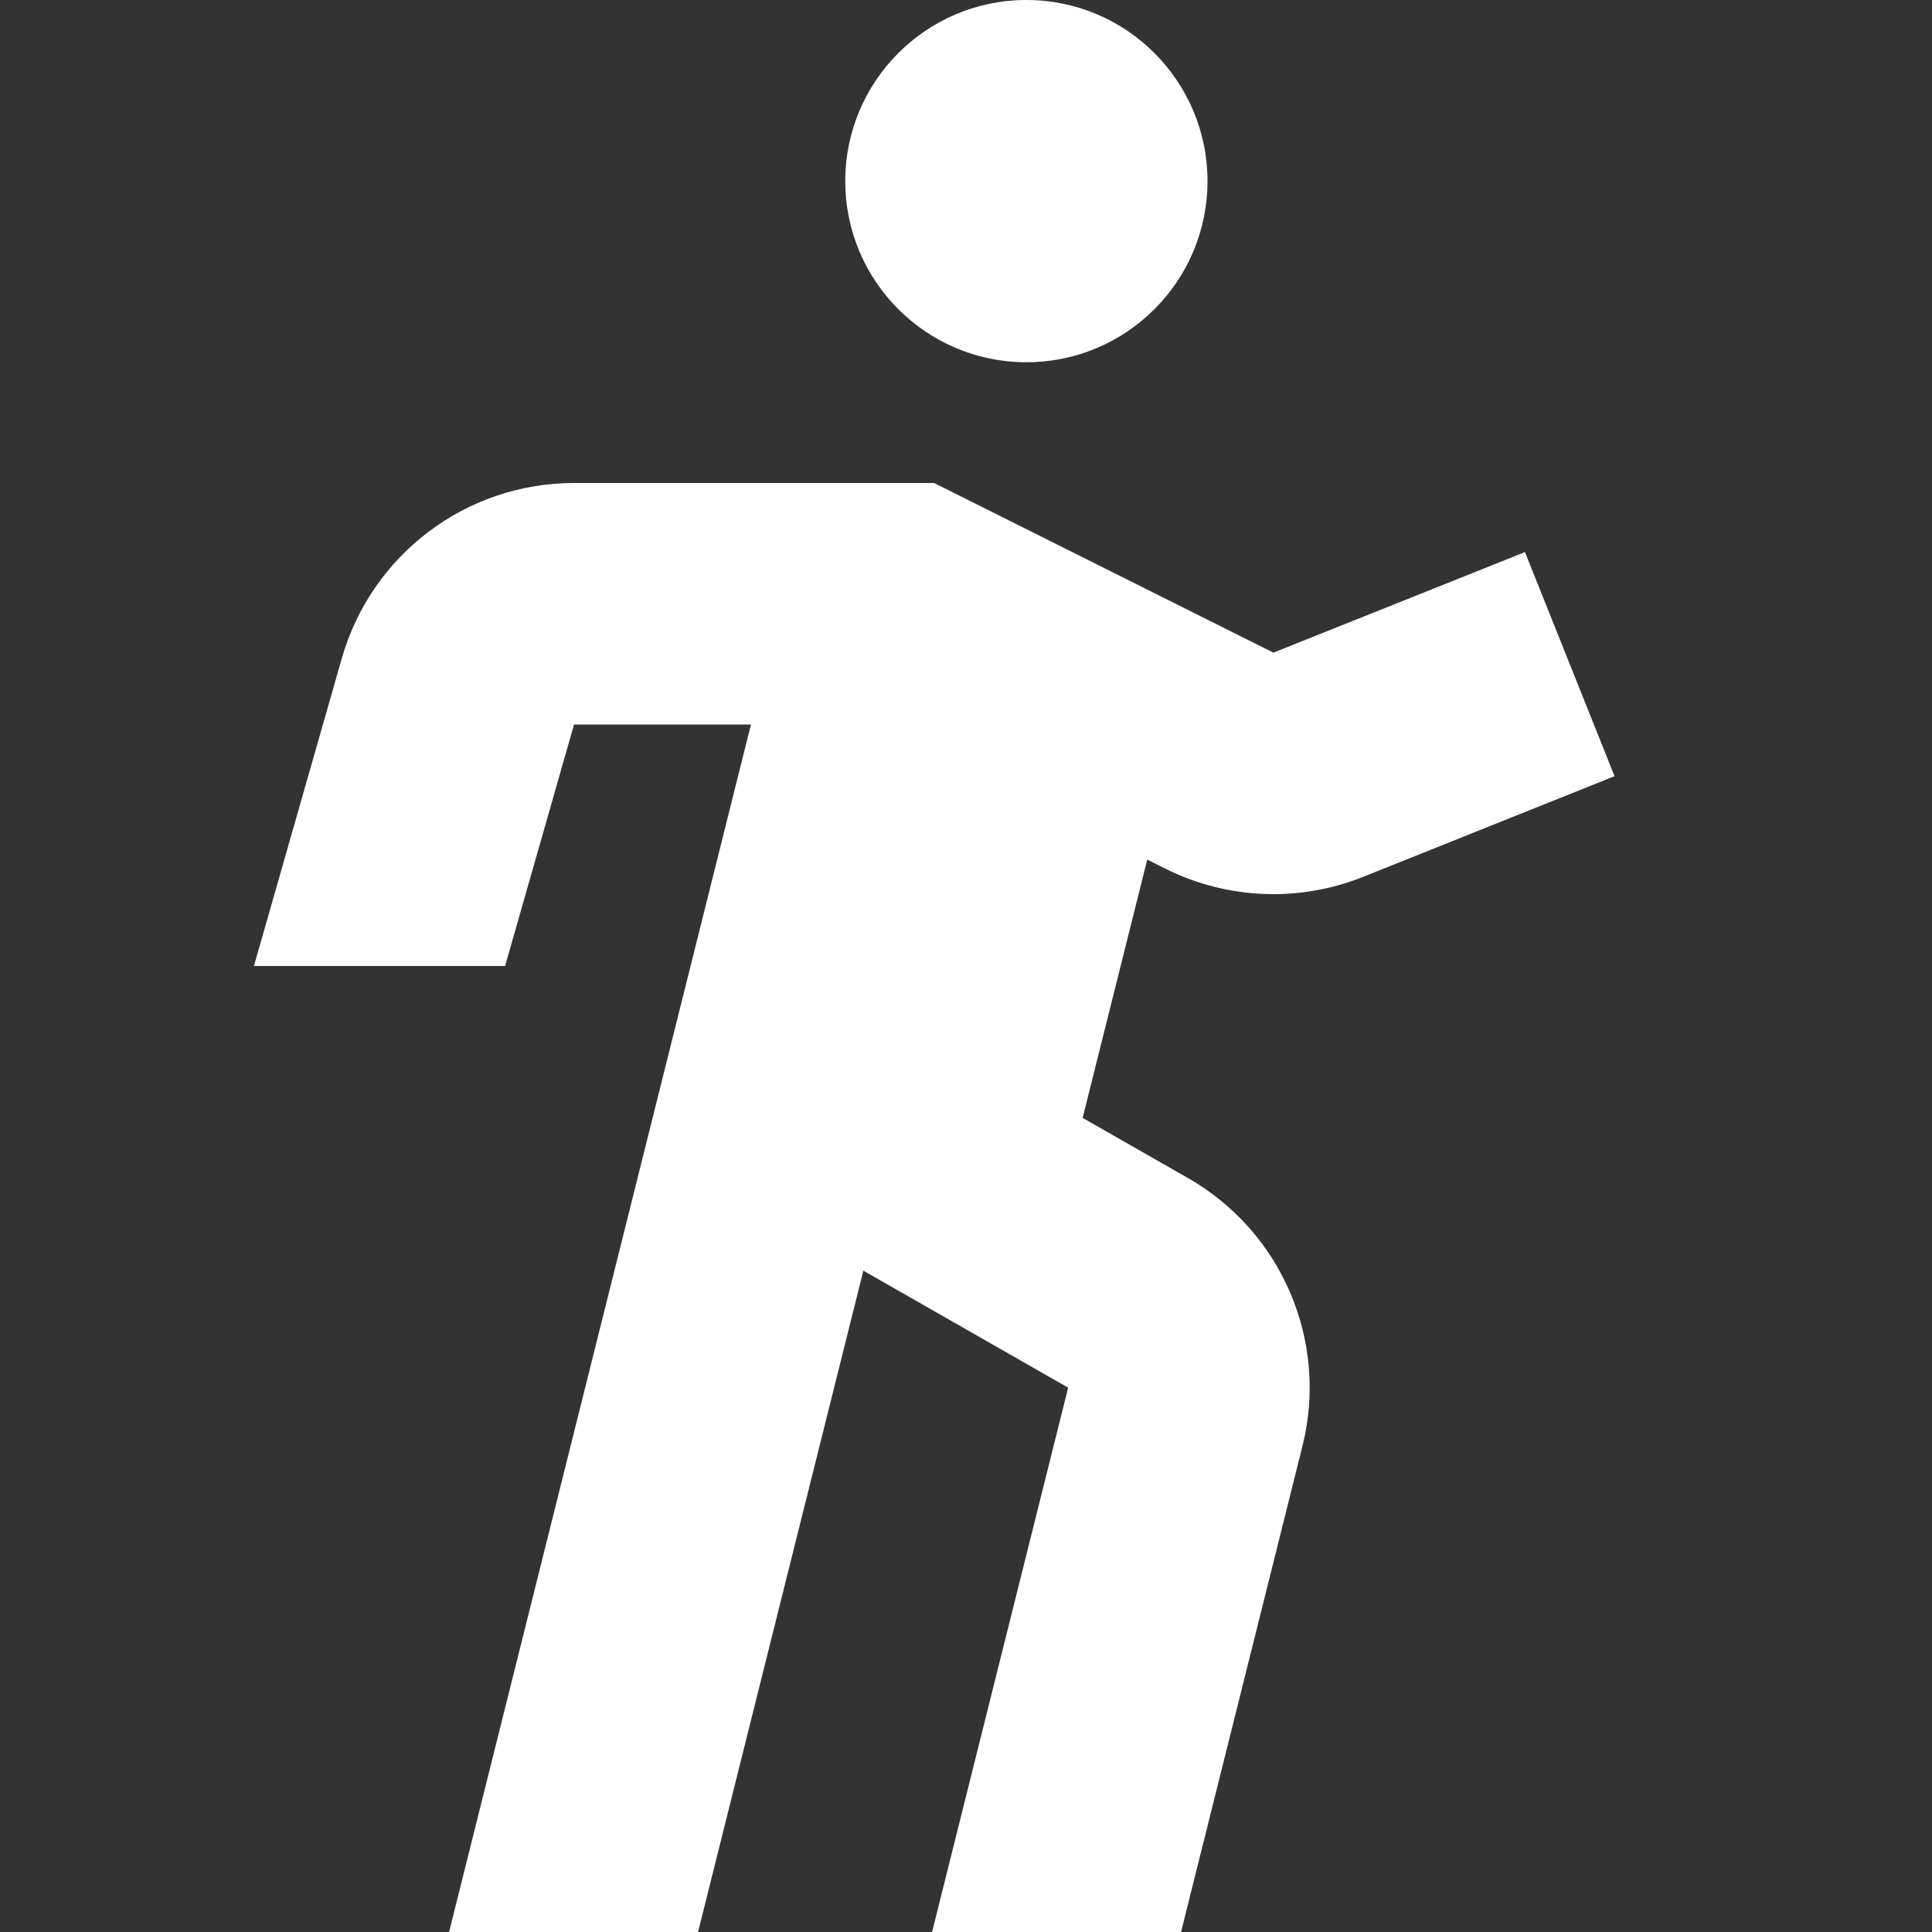
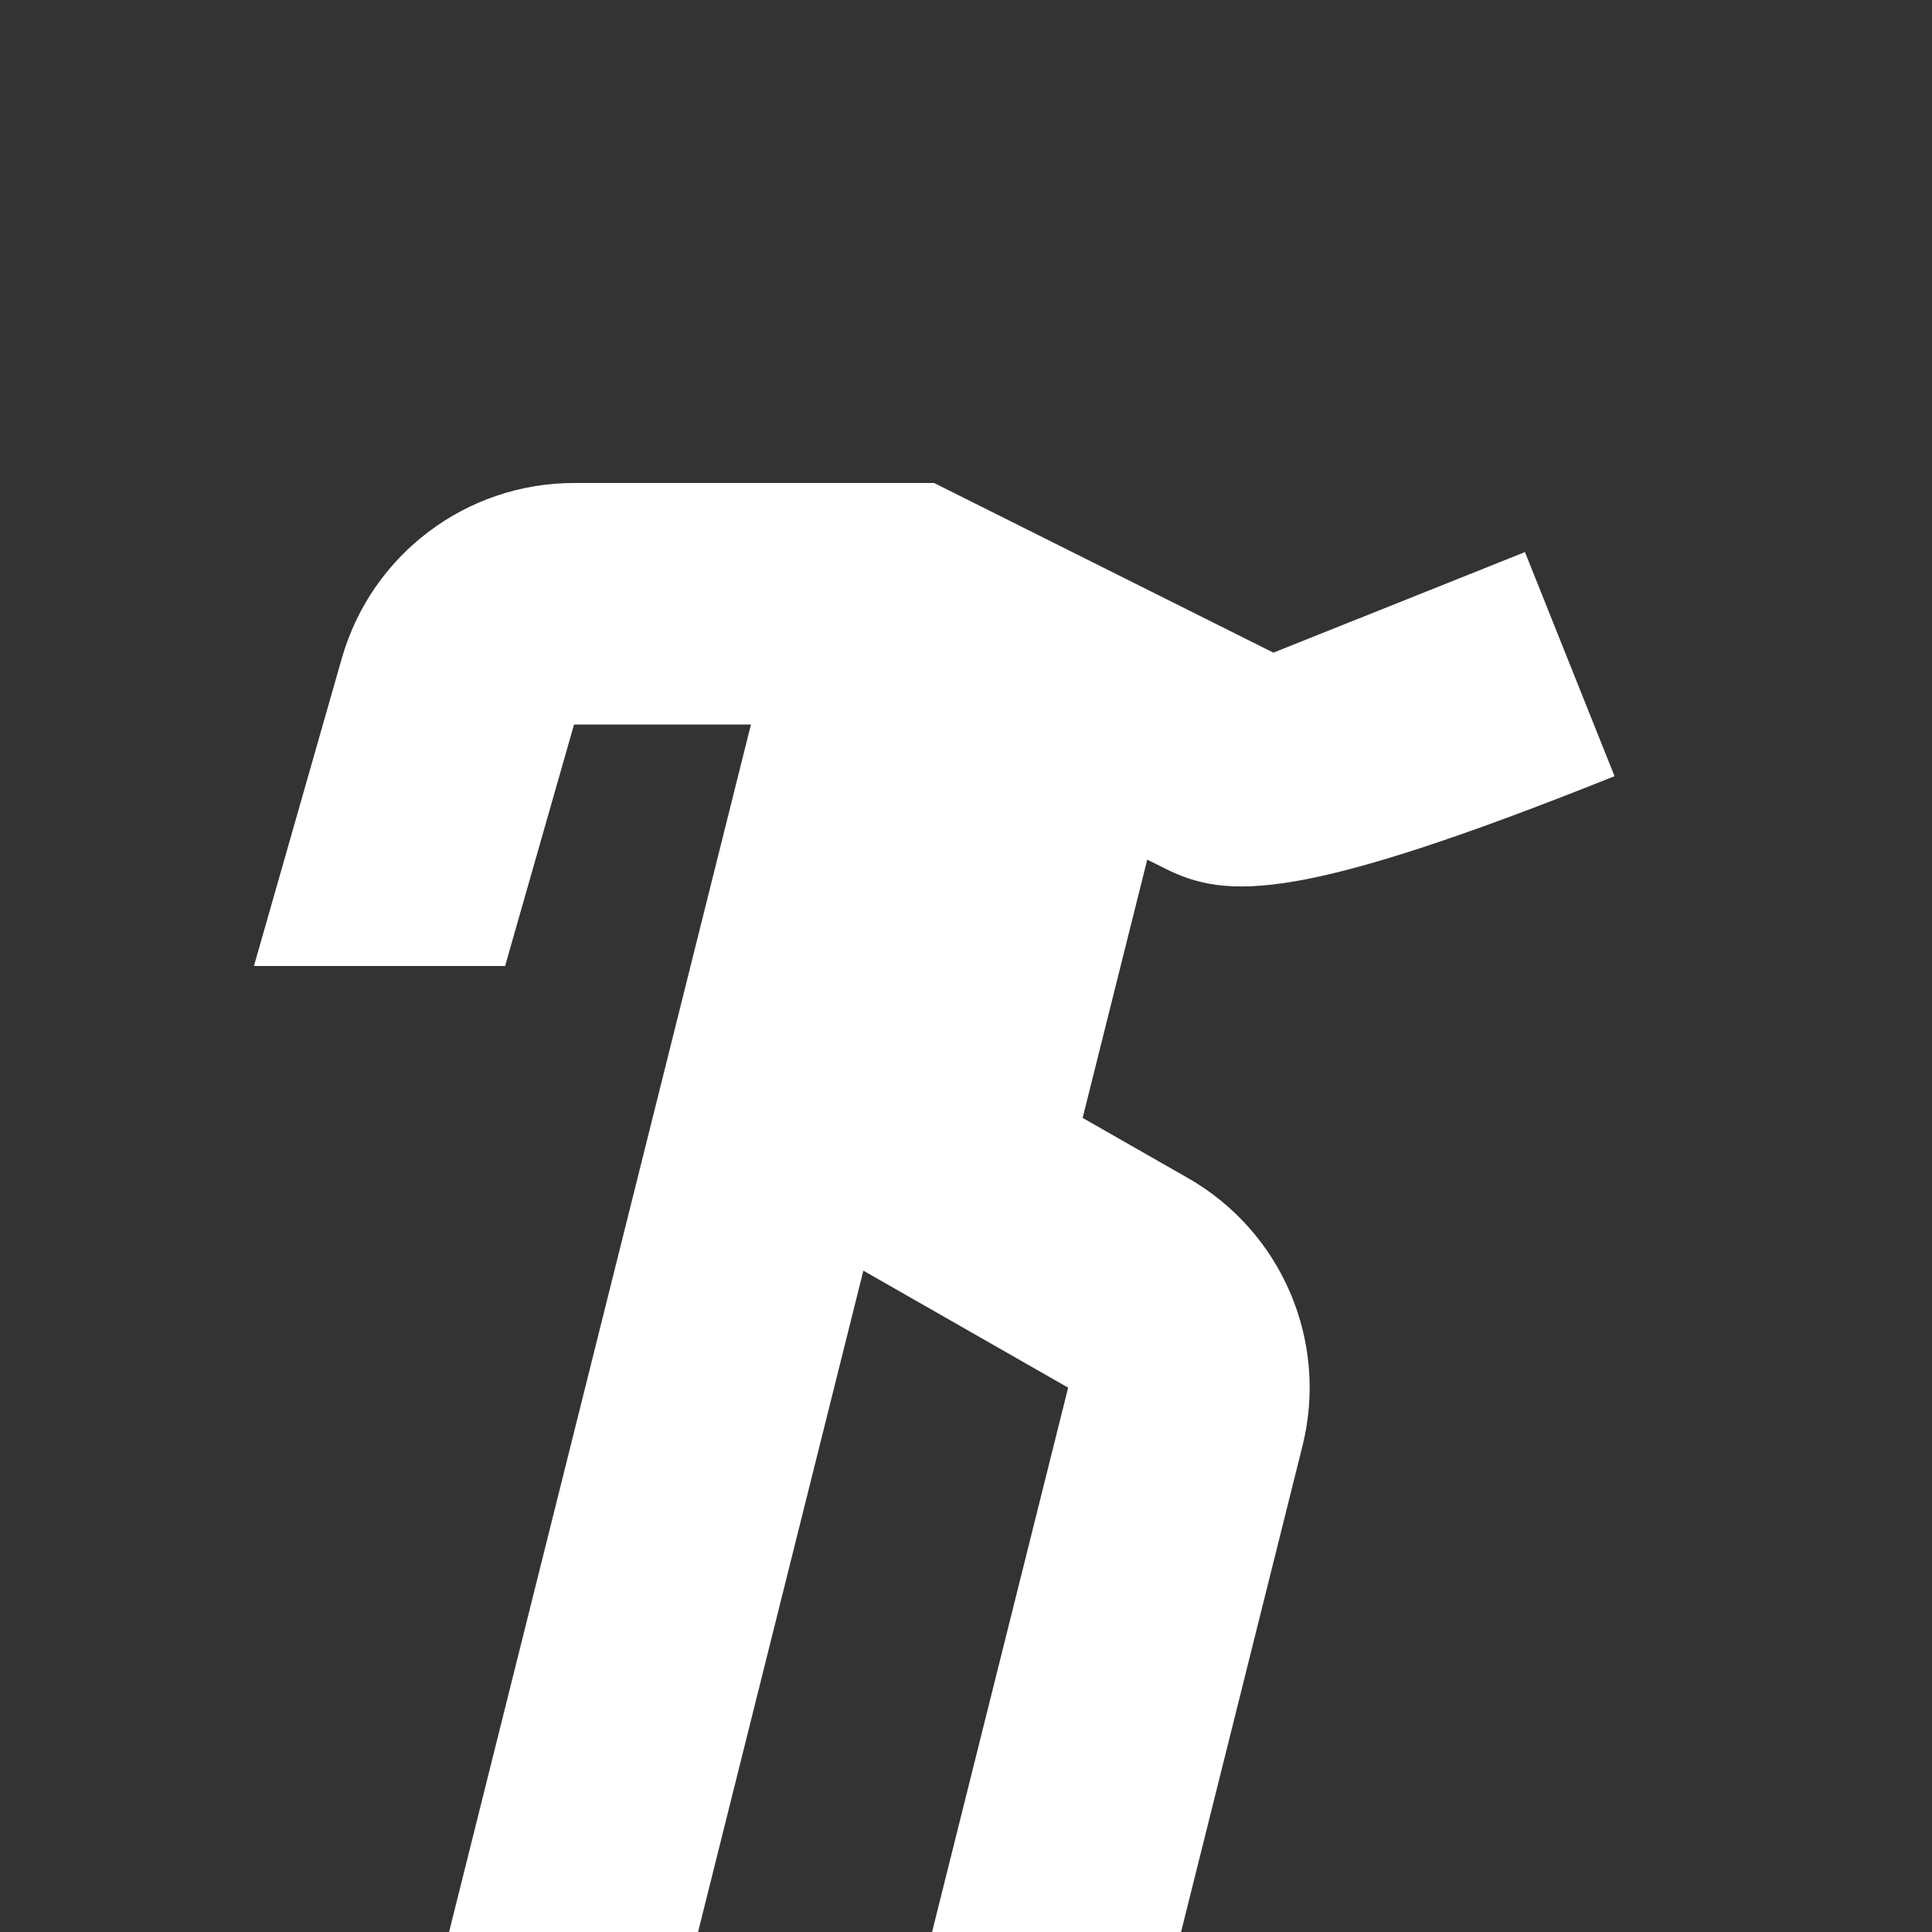
<svg xmlns="http://www.w3.org/2000/svg" width="800px" height="800px" viewBox="0 0 16 16" fill="none">
  <rect x="0" y="0" width="16" height="16" fill="#333333" stroke="none" />
  <g id="SVGRepo_bgCarrier" stroke-width="0" />
  <g id="SVGRepo_tracerCarrier" stroke-linecap="round" stroke-linejoin="round" />
  <g id="SVGRepo_iconCarrier">
-     <path d="M10 1.5C10 2.328 9.328 3 8.5 3C7.672 3 7 2.328 7 1.5C7 0.672 7.672 0 8.5 0C9.328 0 10 0.672 10 1.5Z" fill="#ffffff" />
-     <path d="M2.831 5.451C3.077 4.592 3.861 4 4.754 4H7.736L10.546 5.405L12.629 4.572L13.371 6.428L11.288 7.262C10.758 7.474 10.162 7.449 9.651 7.194L9.501 7.119L8.966 9.258L9.838 9.756C10.616 10.2 11.004 11.108 10.786 11.977L9.781 16H7.719L8.846 11.492L7.15 10.523L5.781 16H3.719L6.219 6H4.754L4.183 8H2.103L2.831 5.451Z" fill="#ffffff" />
+     <path d="M2.831 5.451C3.077 4.592 3.861 4 4.754 4H7.736L10.546 5.405L12.629 4.572L13.371 6.428C10.758 7.474 10.162 7.449 9.651 7.194L9.501 7.119L8.966 9.258L9.838 9.756C10.616 10.2 11.004 11.108 10.786 11.977L9.781 16H7.719L8.846 11.492L7.15 10.523L5.781 16H3.719L6.219 6H4.754L4.183 8H2.103L2.831 5.451Z" fill="#ffffff" />
  </g>
</svg>